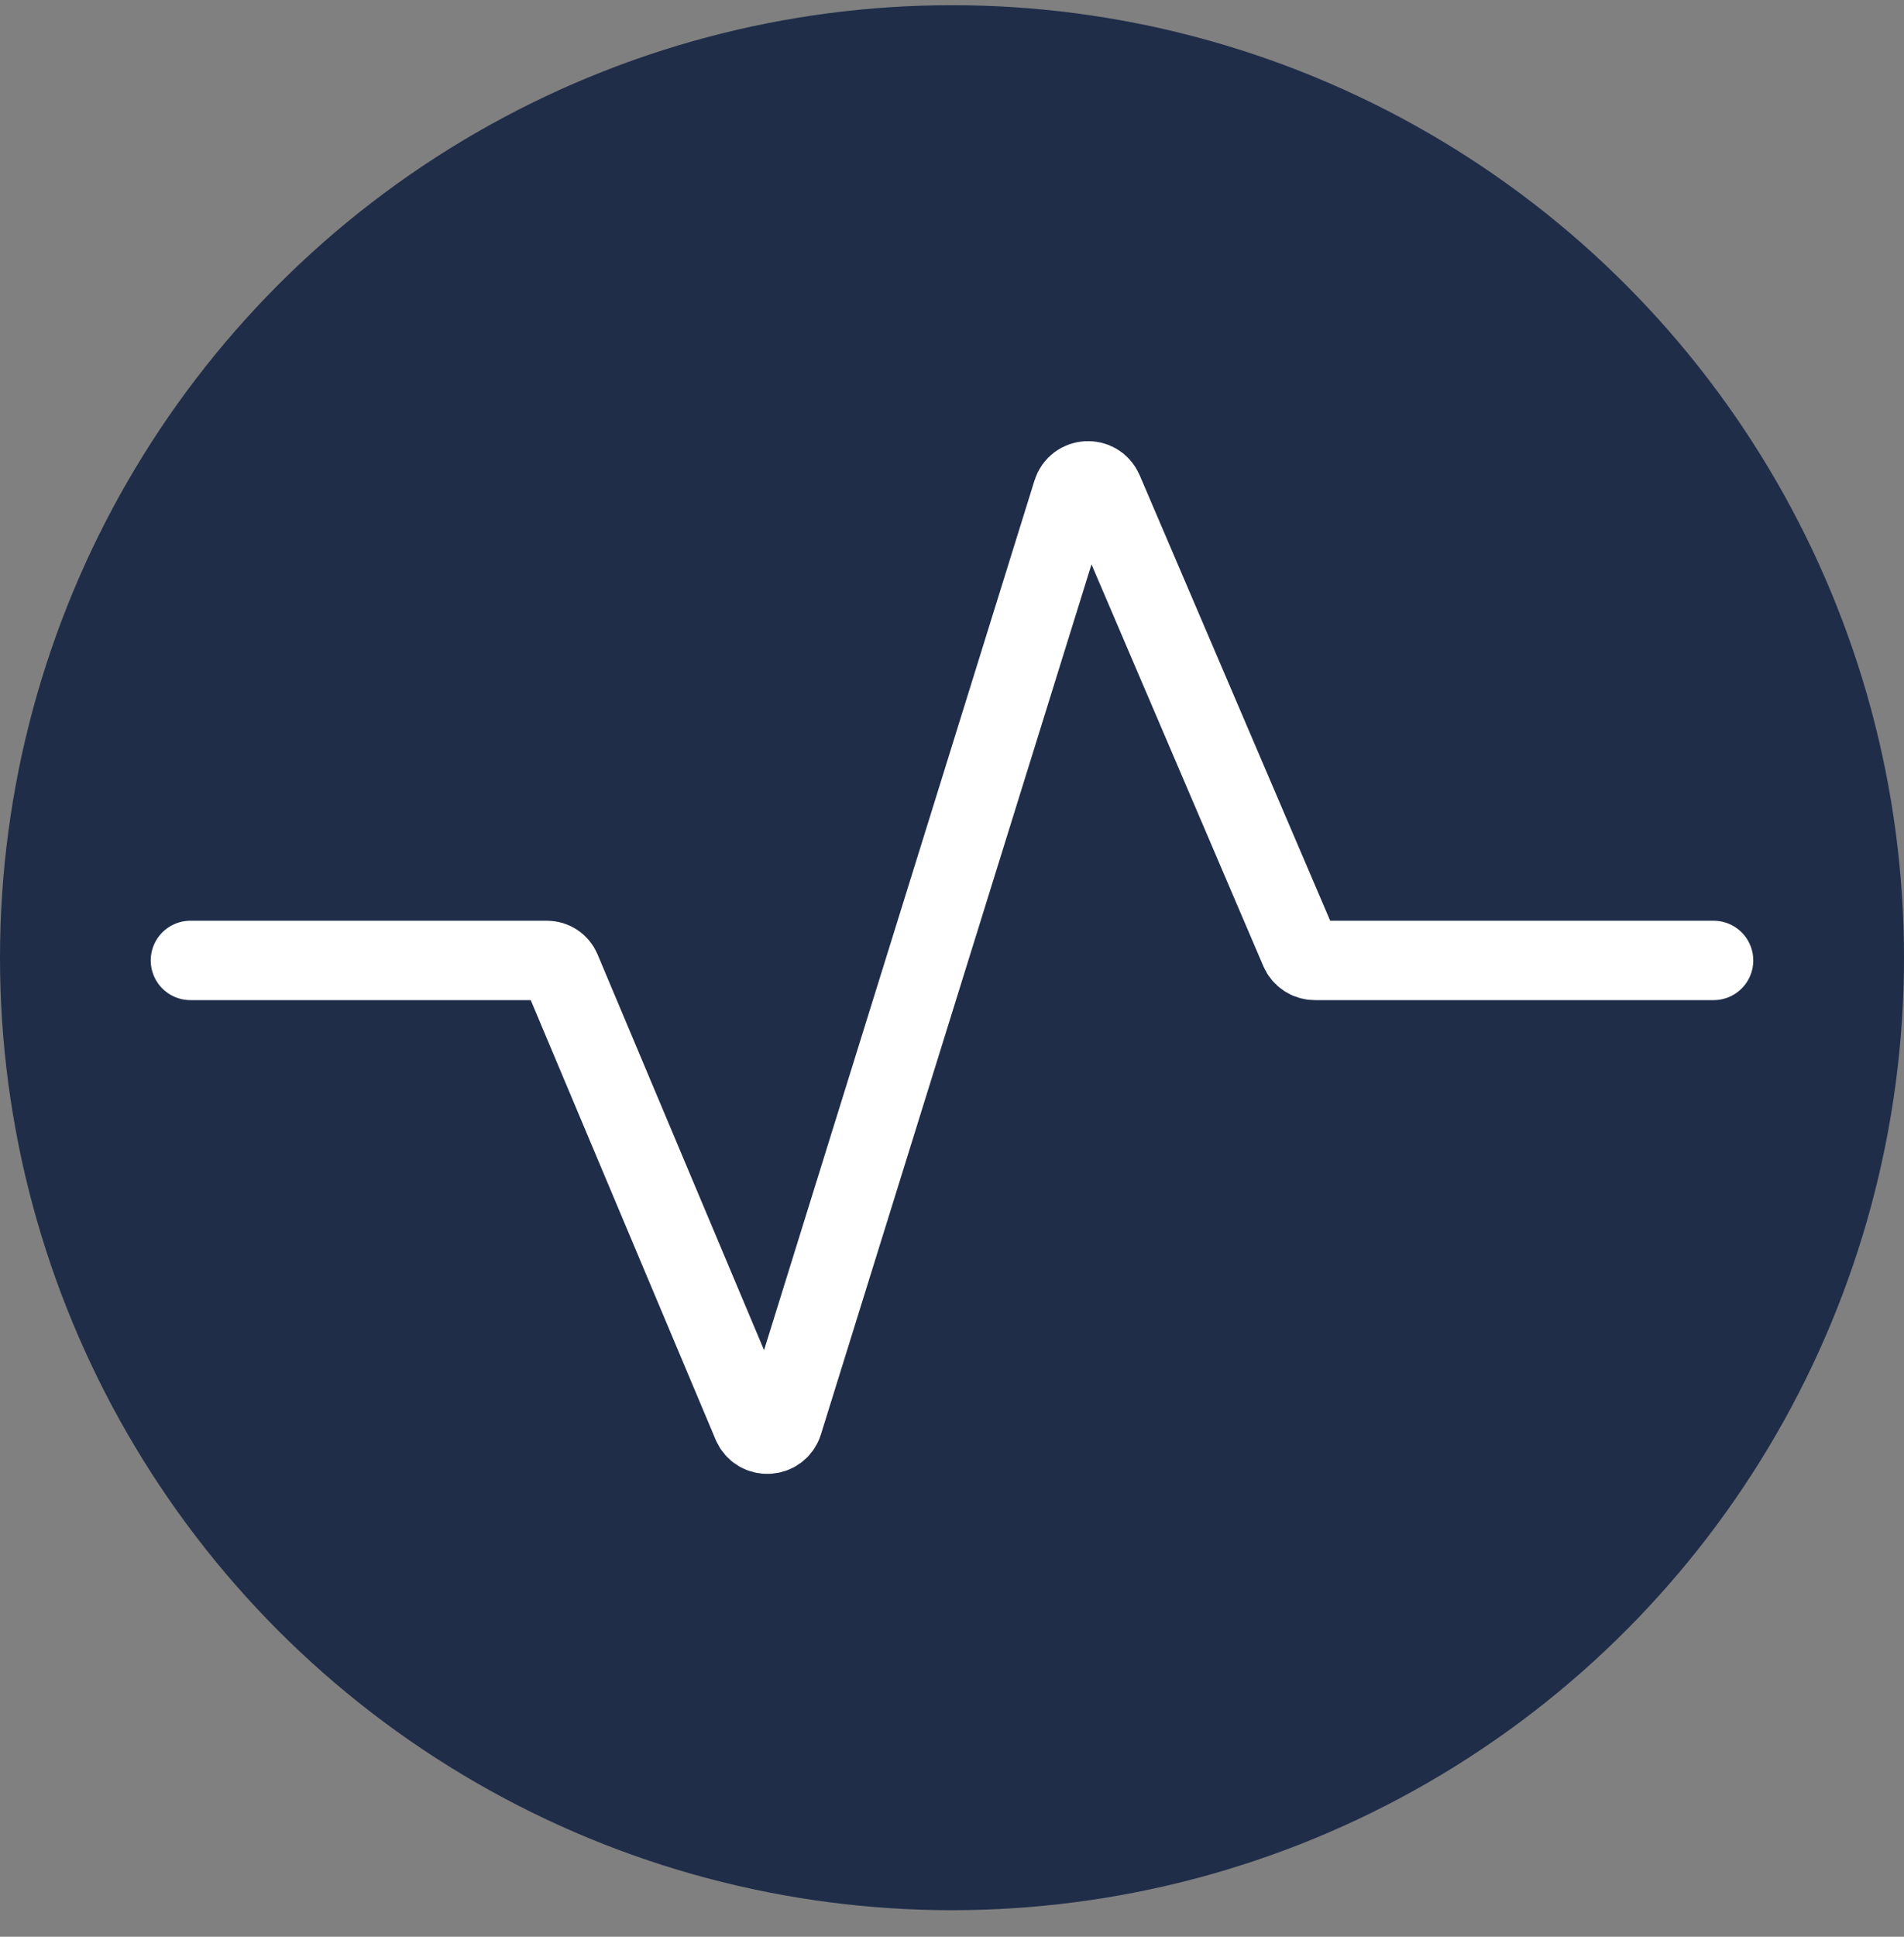
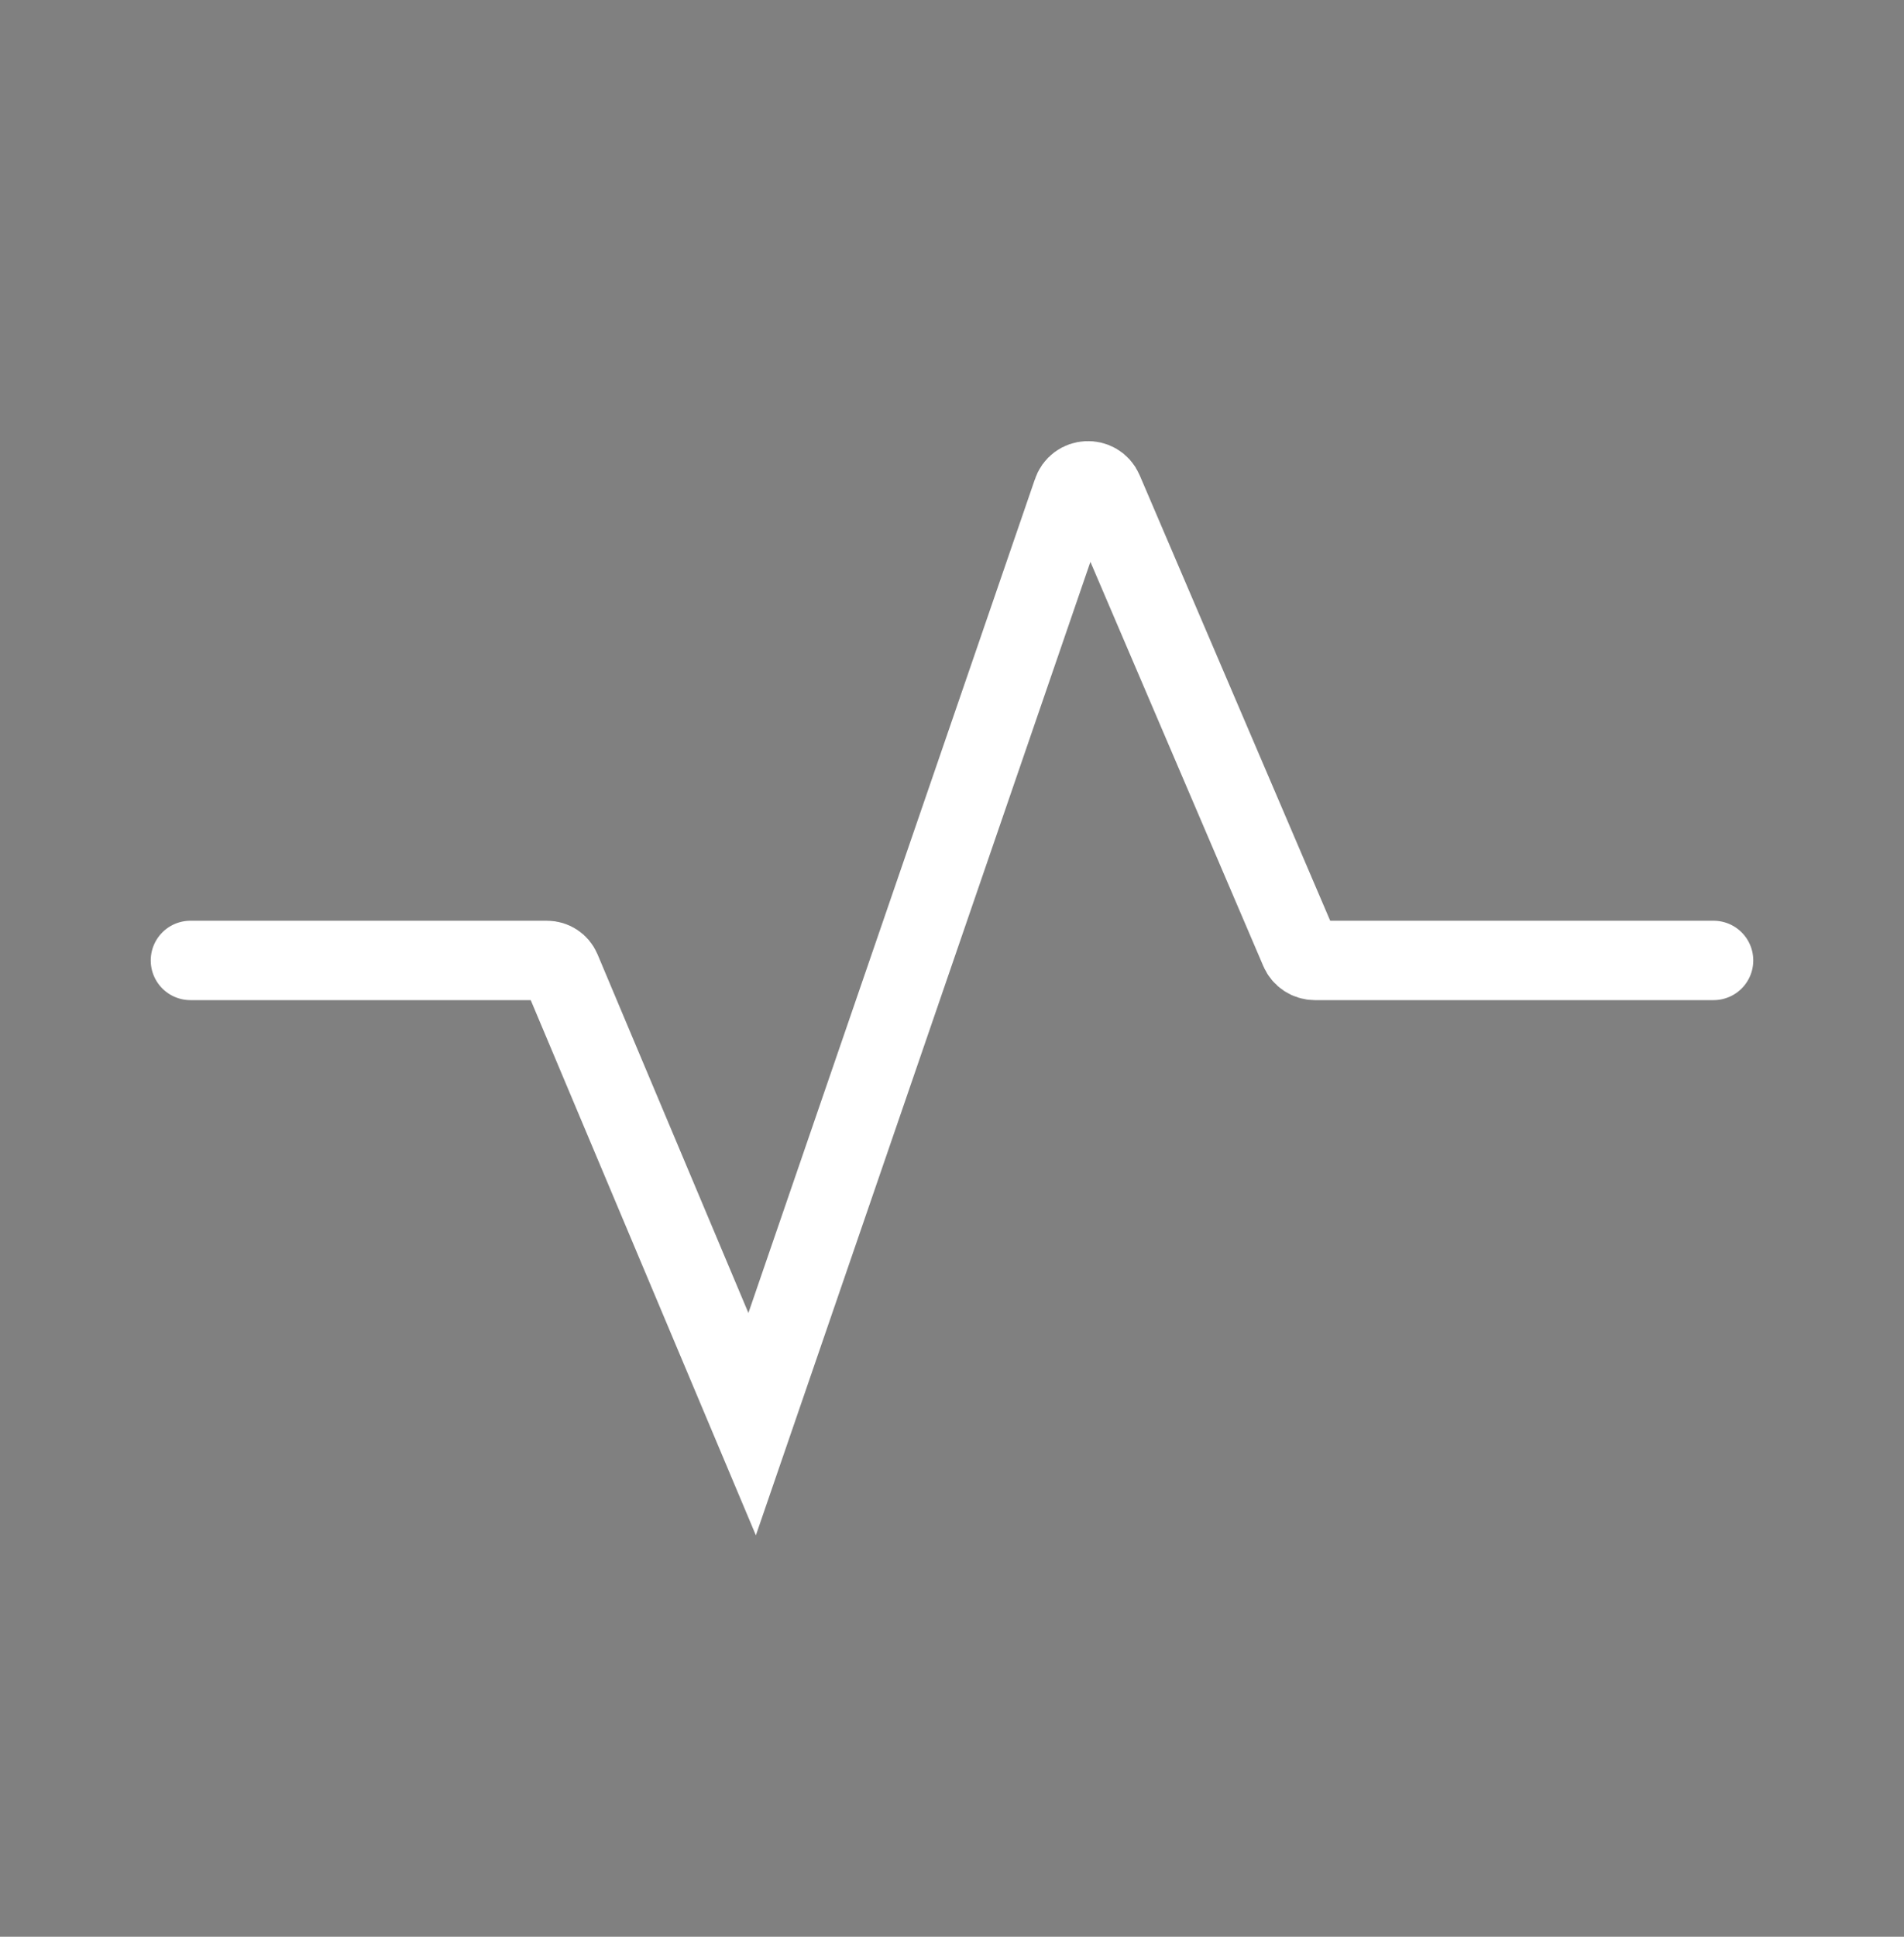
<svg xmlns="http://www.w3.org/2000/svg" width="60" height="61" viewBox="0 0 60 61" fill="none">
  <rect x="0" y="0" width="60" height="61" fill="#808080" stroke="none" />
-   <circle cx="30" cy="30.164" r="30" fill="#1F2D49" />
-   <path d="M6 30.25H17.239C17.43 30.25 17.603 30.365 17.677 30.541L23.702 44.855C23.89 45.3 24.532 45.269 24.676 44.807L33.792 15.508C33.935 15.048 34.574 15.015 34.764 15.458L40.959 29.936C41.041 30.126 41.228 30.25 41.436 30.25H54" stroke="white" stroke-width="2.5" stroke-linecap="round" />
+   <path d="M6 30.25H17.239C17.43 30.25 17.603 30.365 17.677 30.541L23.702 44.855L33.792 15.508C33.935 15.048 34.574 15.015 34.764 15.458L40.959 29.936C41.041 30.126 41.228 30.25 41.436 30.25H54" stroke="white" stroke-width="2.5" stroke-linecap="round" />
</svg>